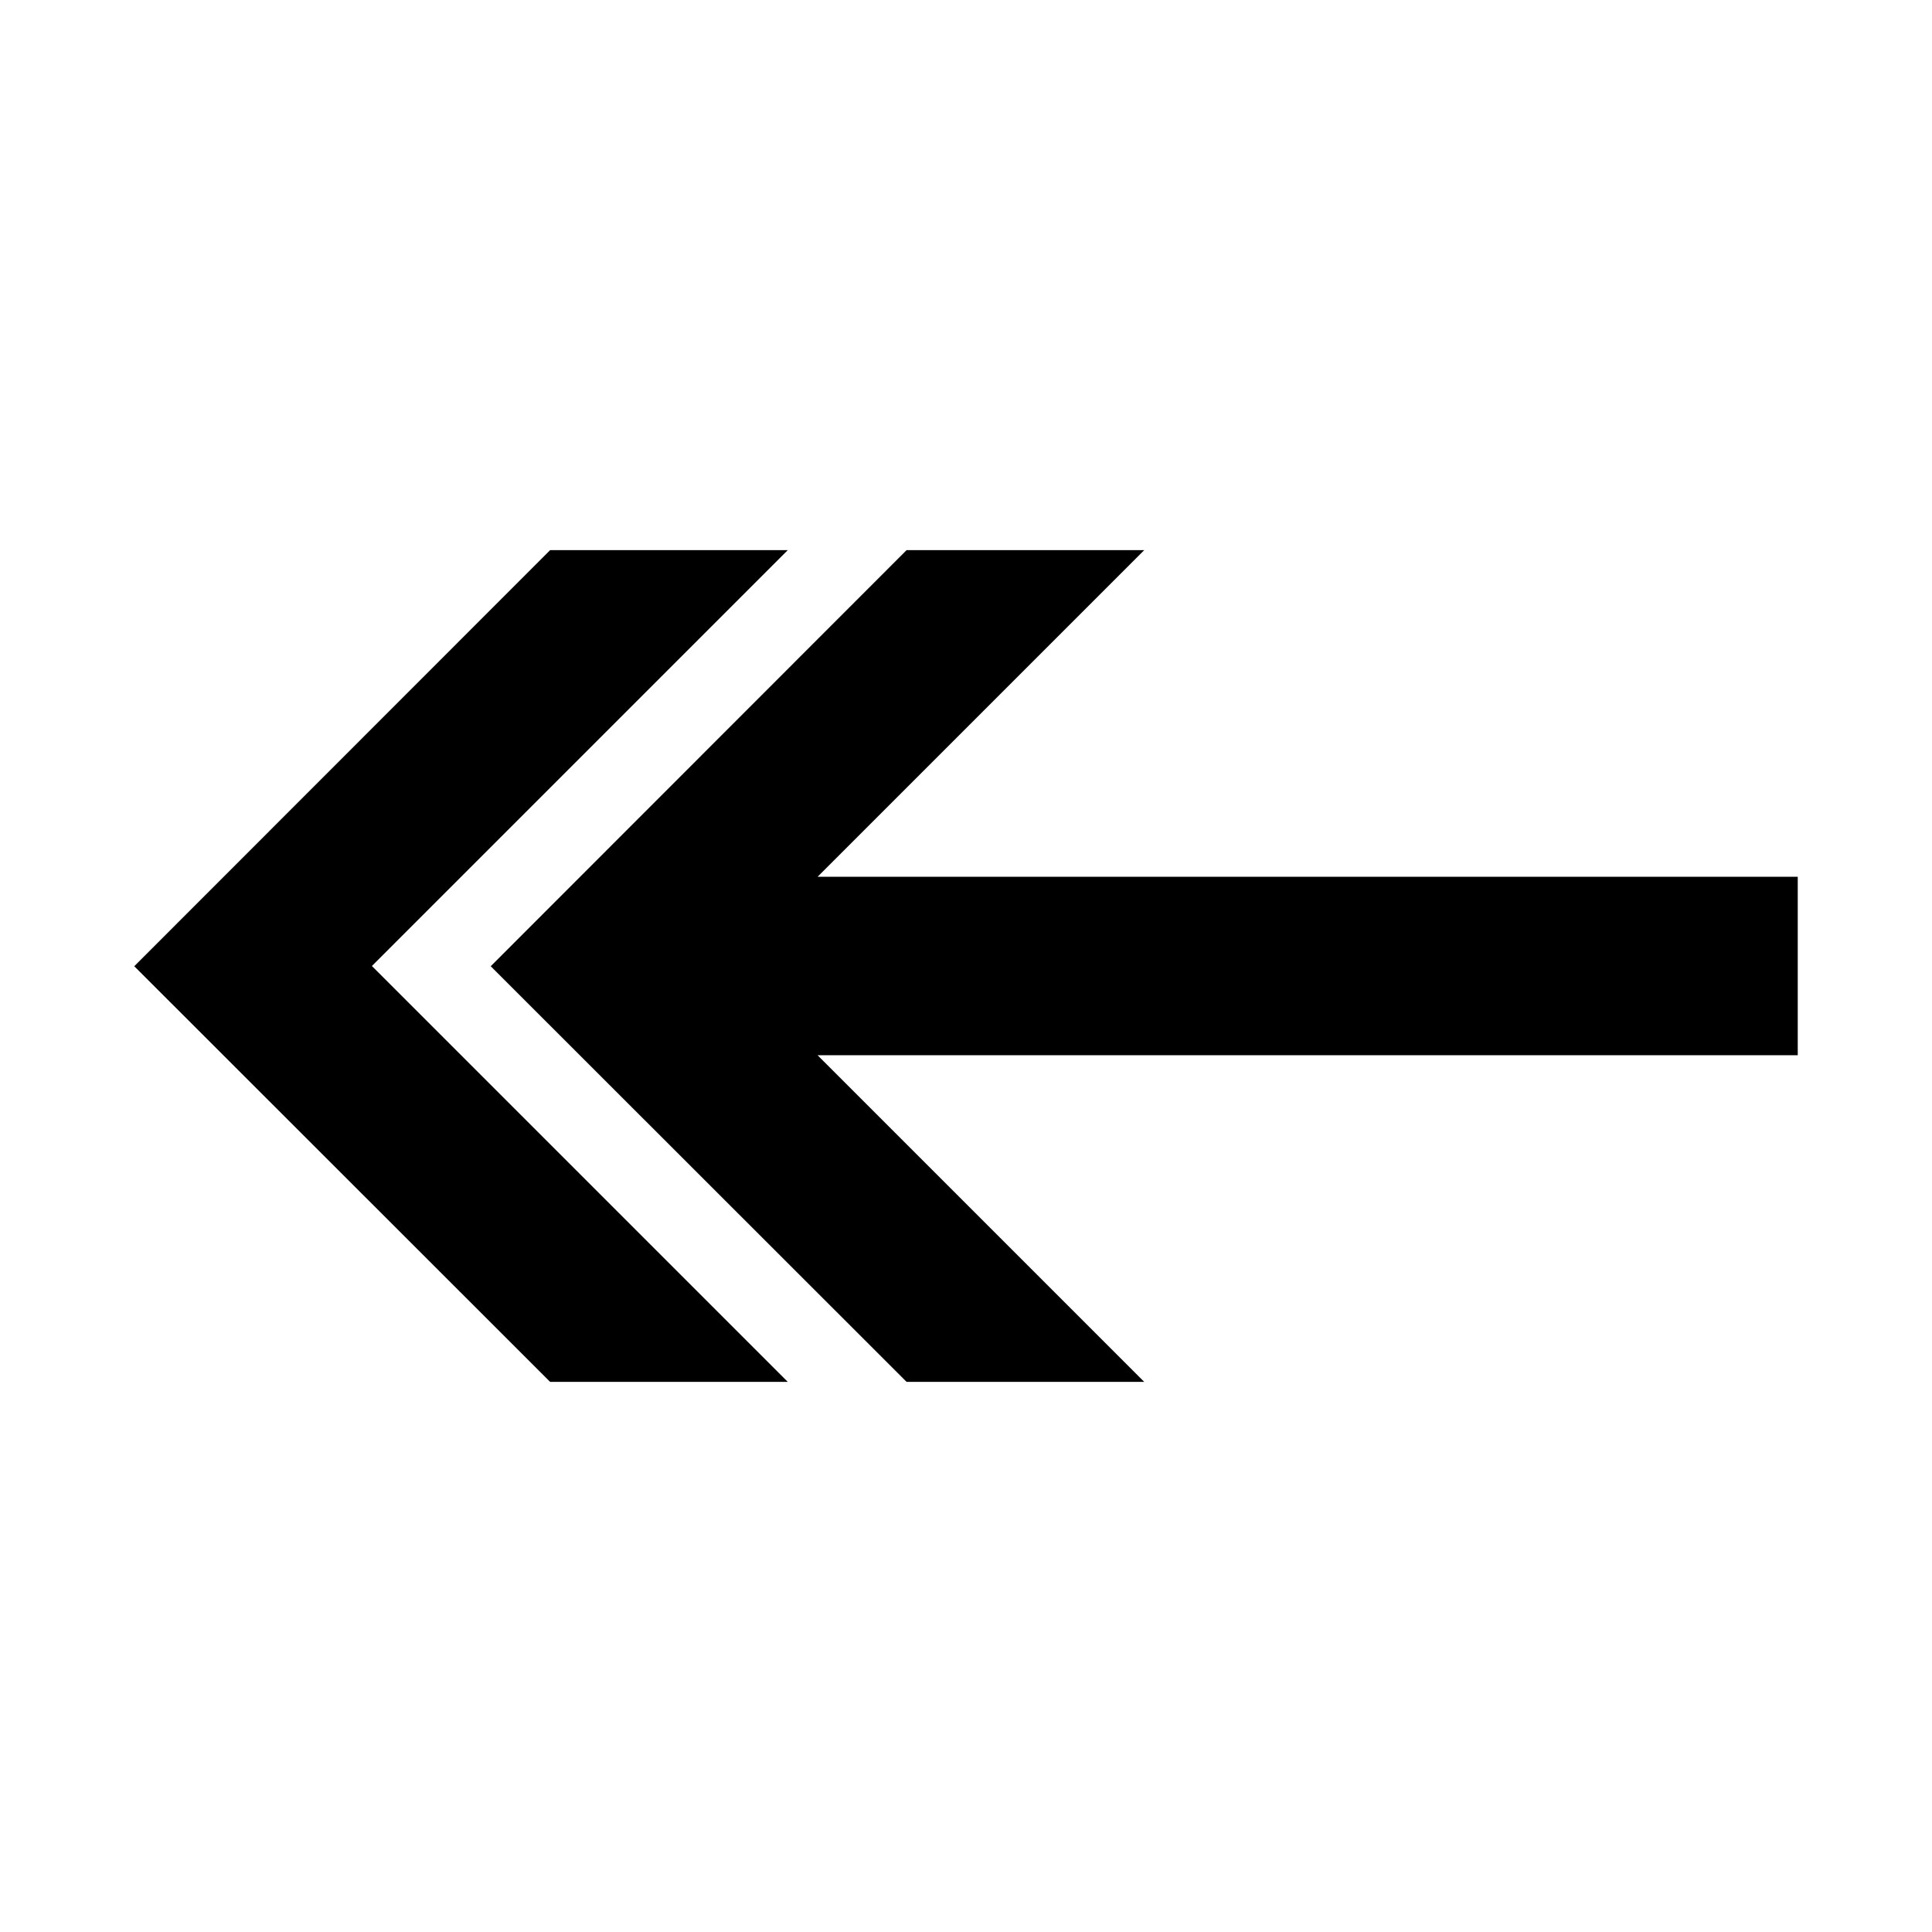
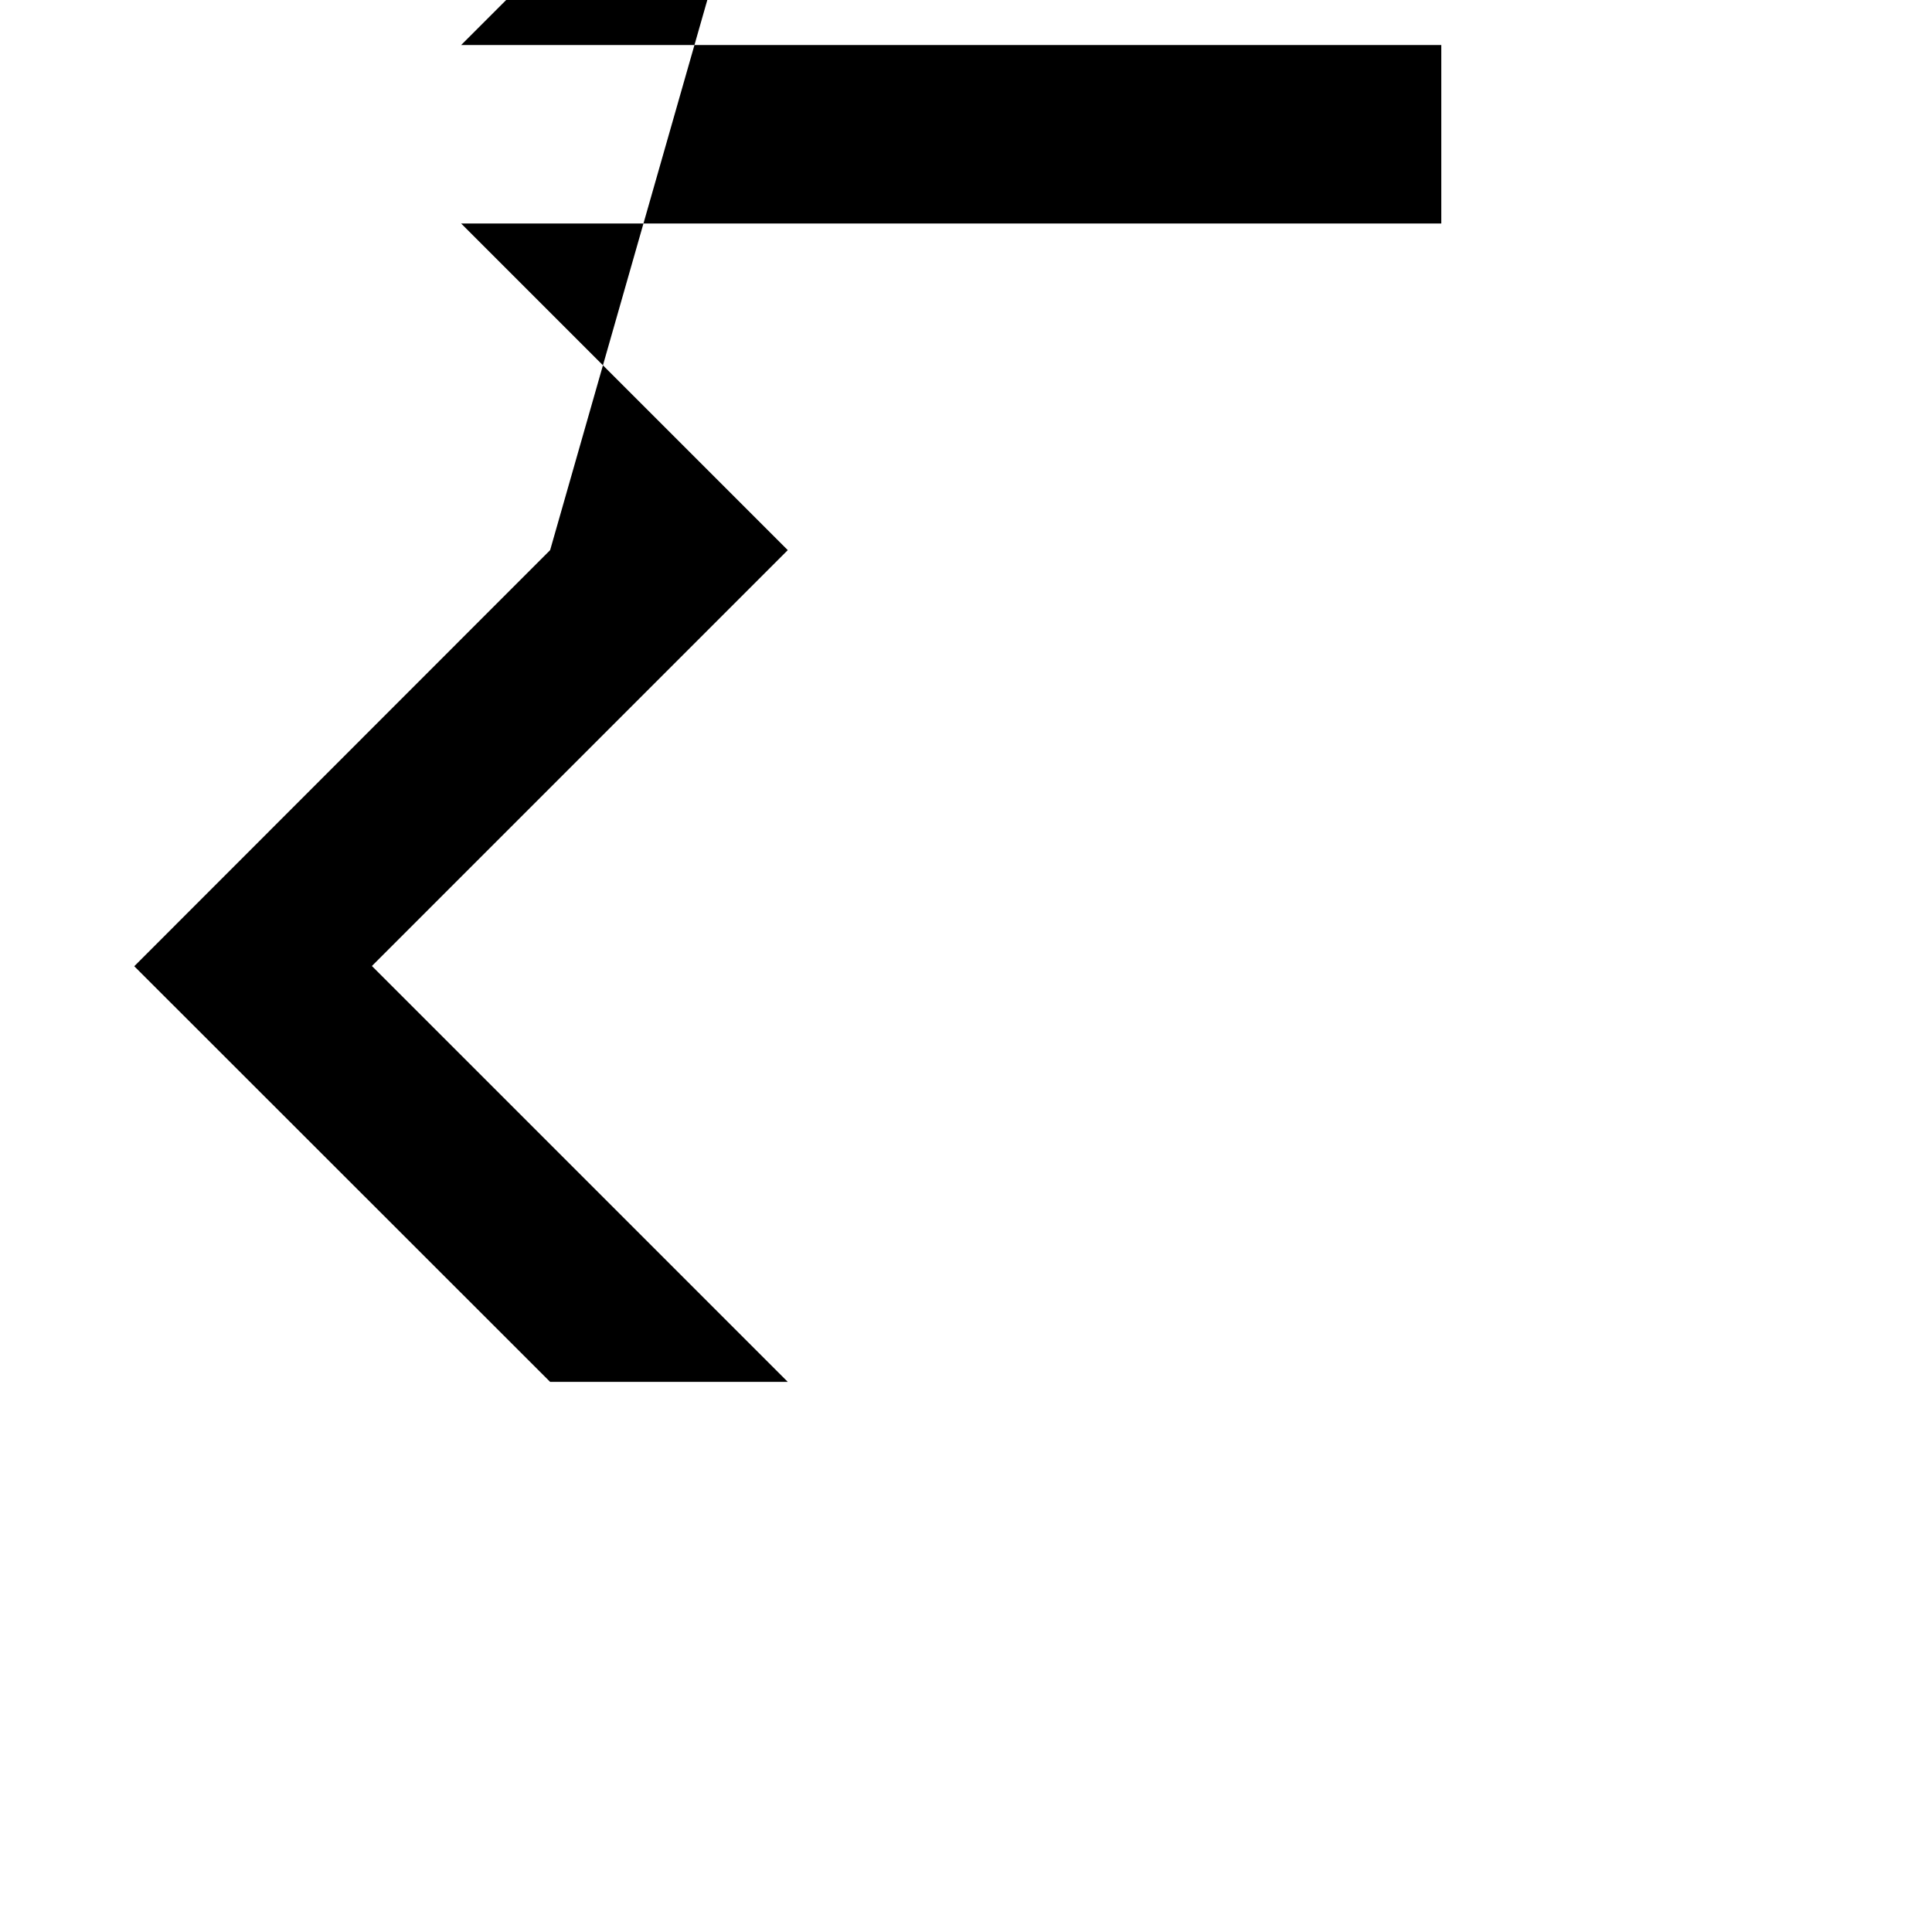
<svg xmlns="http://www.w3.org/2000/svg" fill="#000000" width="800px" height="800px" version="1.1" viewBox="144 144 512 512">
-   <path d="m289.79 289.79-110.21 110.27 110.21 110.15h62.977l-110.21-110.21 110.21-110.21zm94.465 0-110.21 110.27 110.21 110.15h62.977l-86.562-86.562h259.75v-47.293h-259.75l86.562-86.562z" />
+   <path d="m289.79 289.79-110.21 110.27 110.21 110.15h62.977l-110.21-110.21 110.21-110.21zh62.977l-86.562-86.562h259.75v-47.293h-259.75l86.562-86.562z" />
</svg>